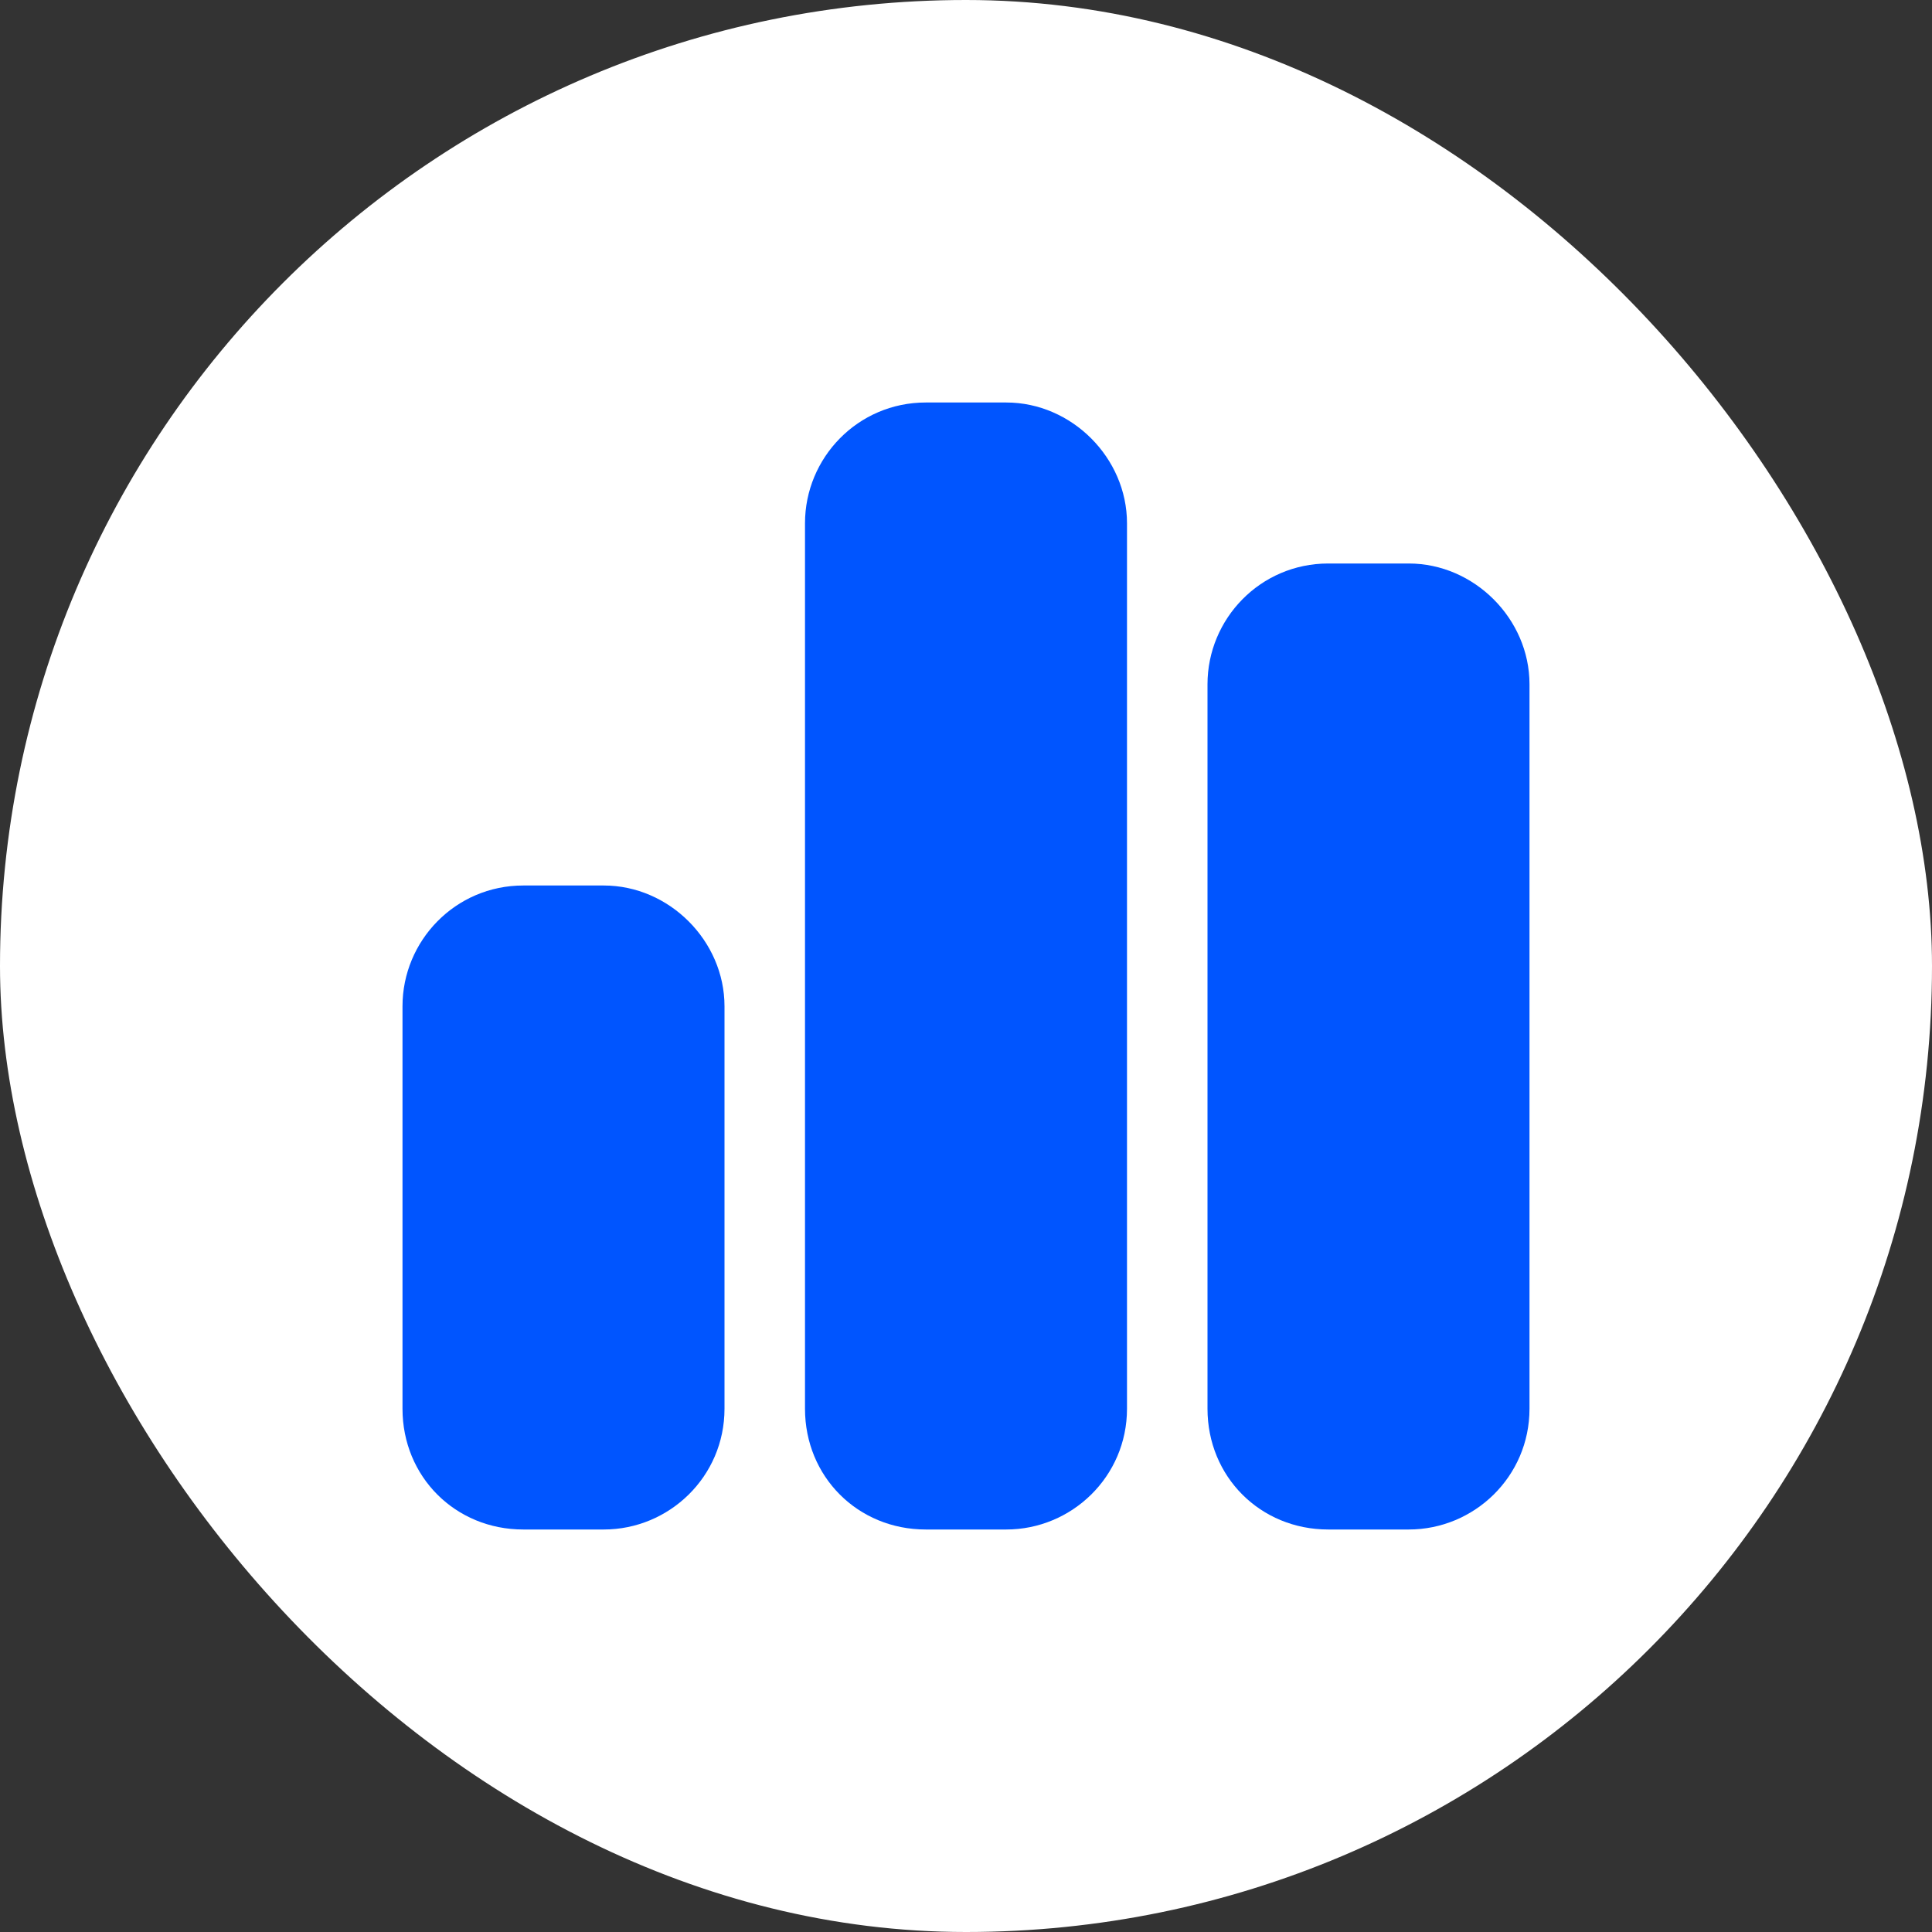
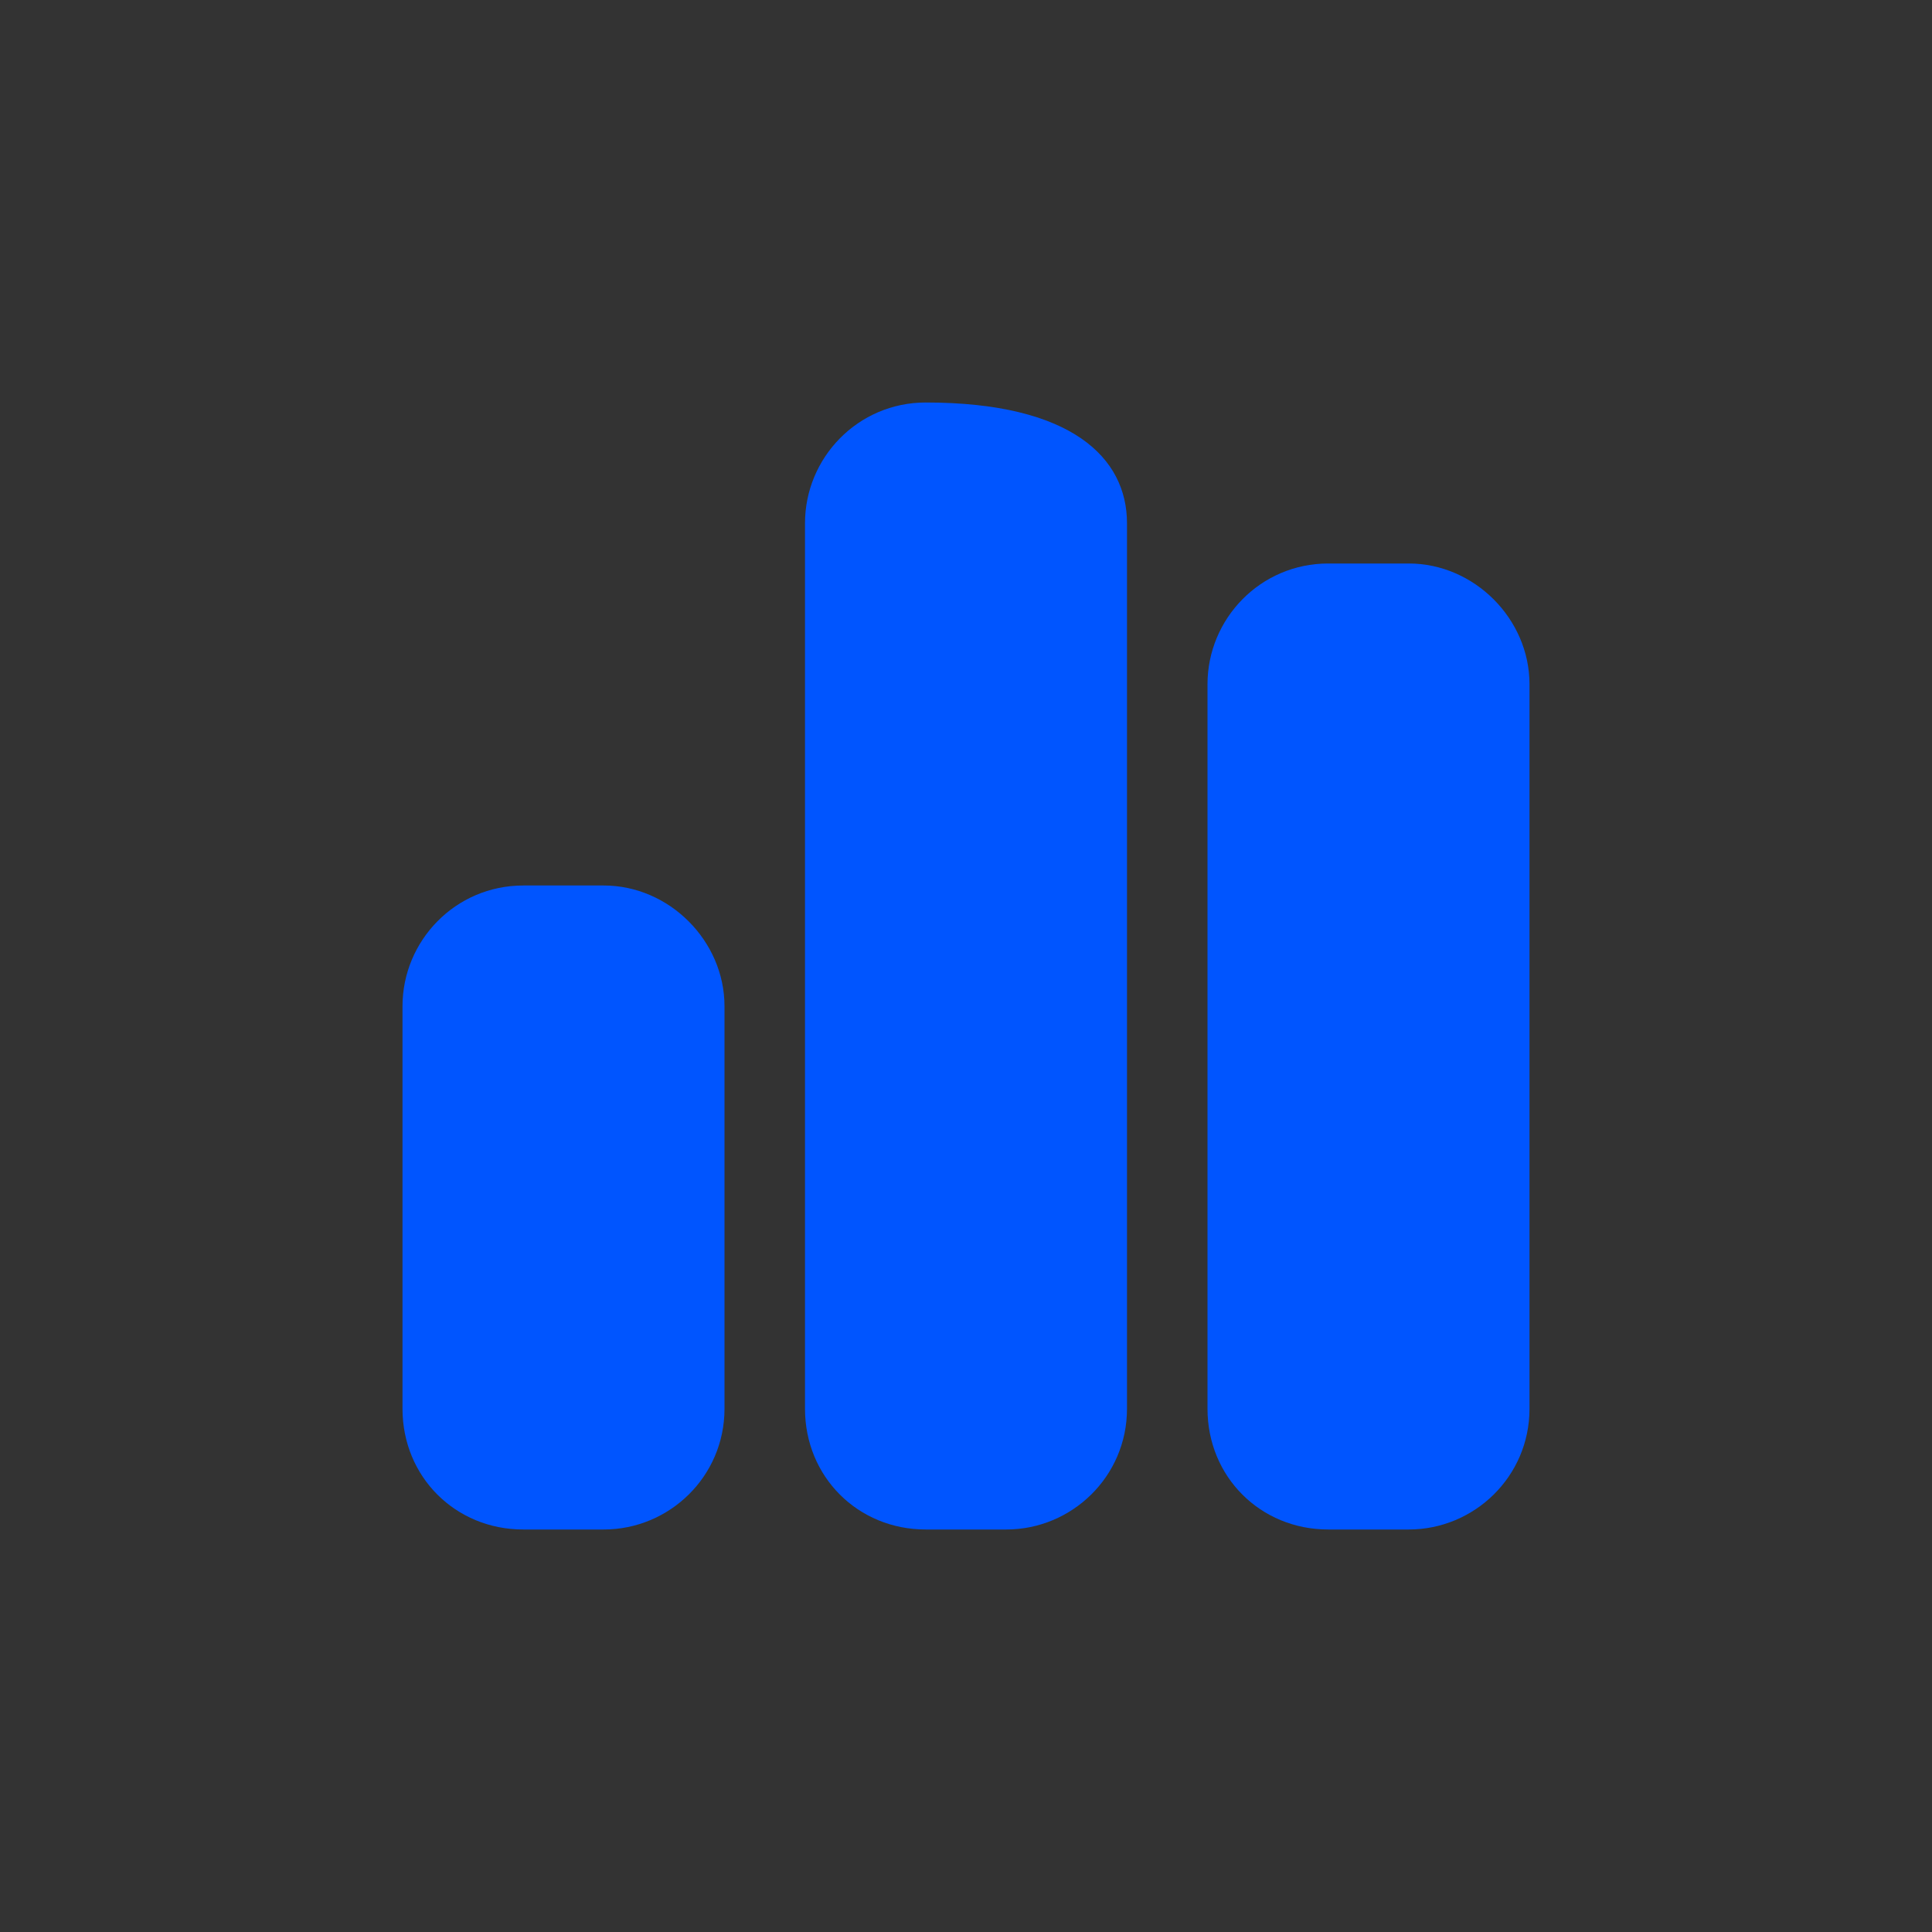
<svg xmlns="http://www.w3.org/2000/svg" fill="none" height="100%" overflow="visible" preserveAspectRatio="none" style="display: block;" viewBox="0 0 48 48" width="100%">
  <rect x="0" y="0" width="48" height="48" fill="#333333" stroke="none" />
  <g id="Feature Icon Container">
-     <rect fill="white" height="48" rx="24" width="48" />
-     <path d="M20 13C20 11.375 21.312 10 23 10H25C26.625 10 28 11.375 28 13V35C28 36.688 26.625 38 25 38H23C21.312 38 20 36.688 20 35V13ZM10 25C10 23.375 11.312 22 13 22H15C16.625 22 18 23.375 18 25V35C18 36.688 16.625 38 15 38H13C11.312 38 10 36.688 10 35V25ZM35 14C36.625 14 38 15.375 38 17V35C38 36.688 36.625 38 35 38H33C31.312 38 30 36.688 30 35V17C30 15.375 31.312 14 33 14H35Z" fill="#0055FF" id="chart-simple" />
+     <path d="M20 13C20 11.375 21.312 10 23 10C26.625 10 28 11.375 28 13V35C28 36.688 26.625 38 25 38H23C21.312 38 20 36.688 20 35V13ZM10 25C10 23.375 11.312 22 13 22H15C16.625 22 18 23.375 18 25V35C18 36.688 16.625 38 15 38H13C11.312 38 10 36.688 10 35V25ZM35 14C36.625 14 38 15.375 38 17V35C38 36.688 36.625 38 35 38H33C31.312 38 30 36.688 30 35V17C30 15.375 31.312 14 33 14H35Z" fill="#0055FF" id="chart-simple" />
  </g>
</svg>